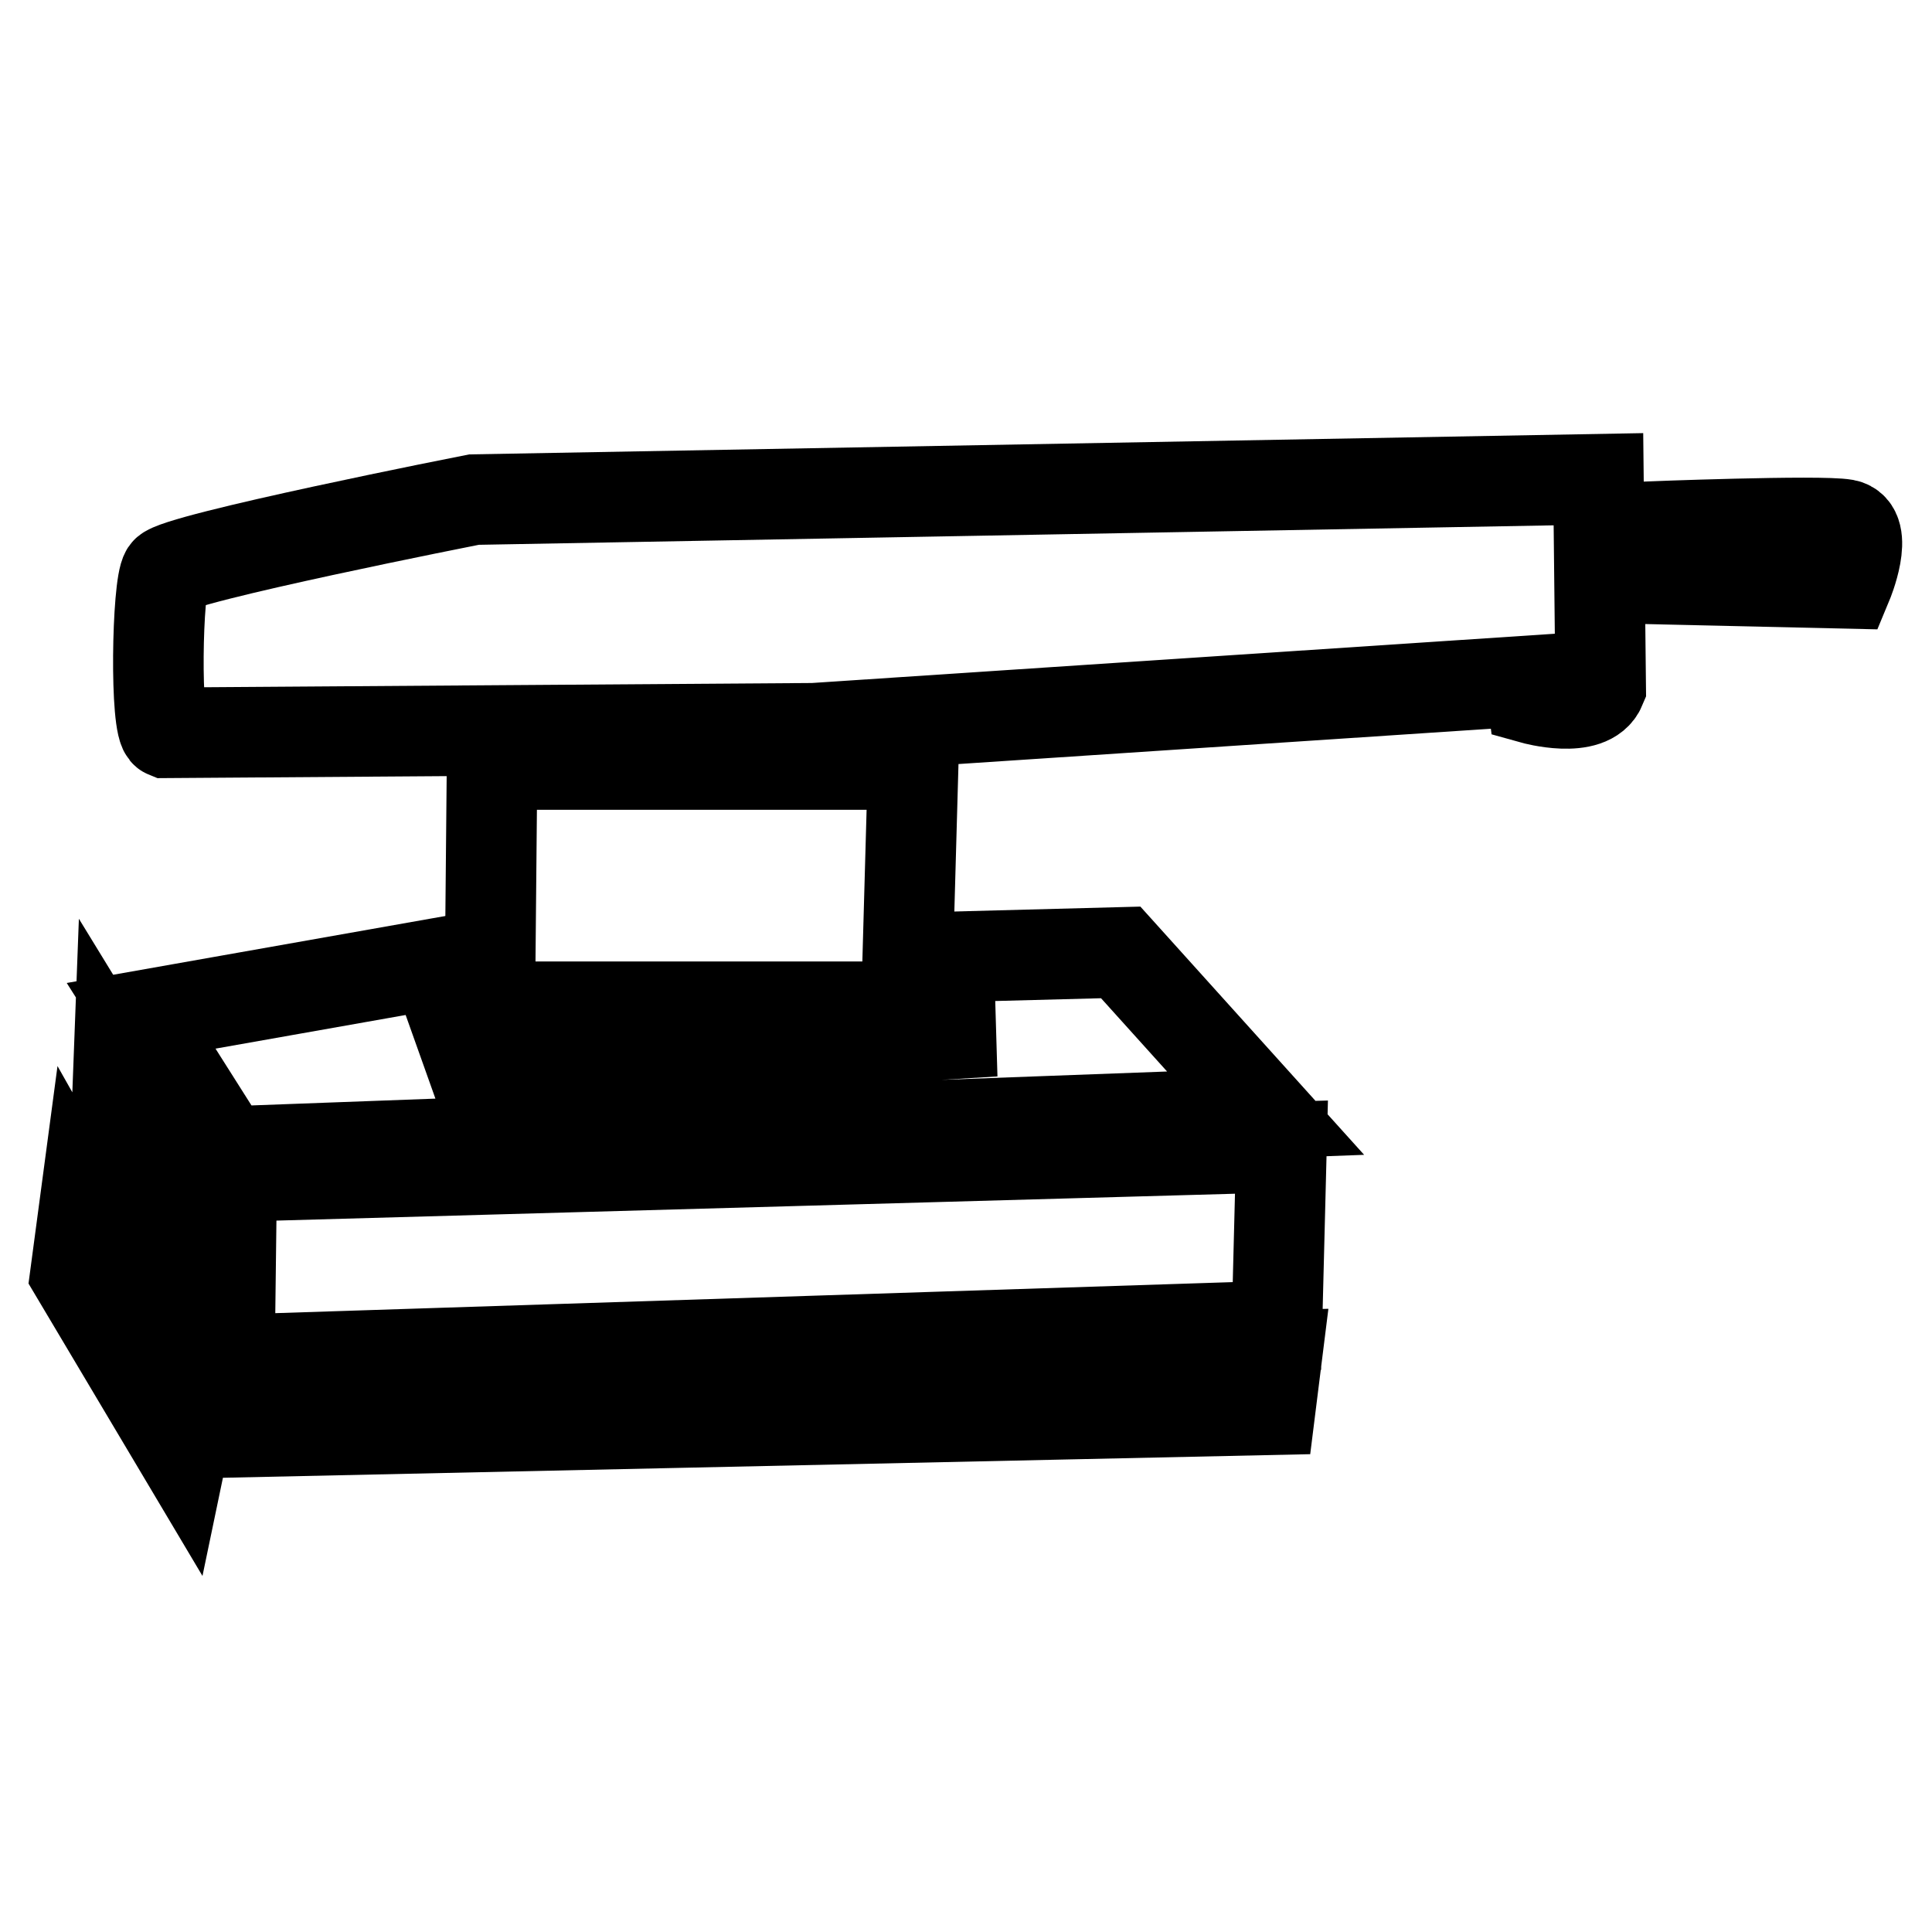
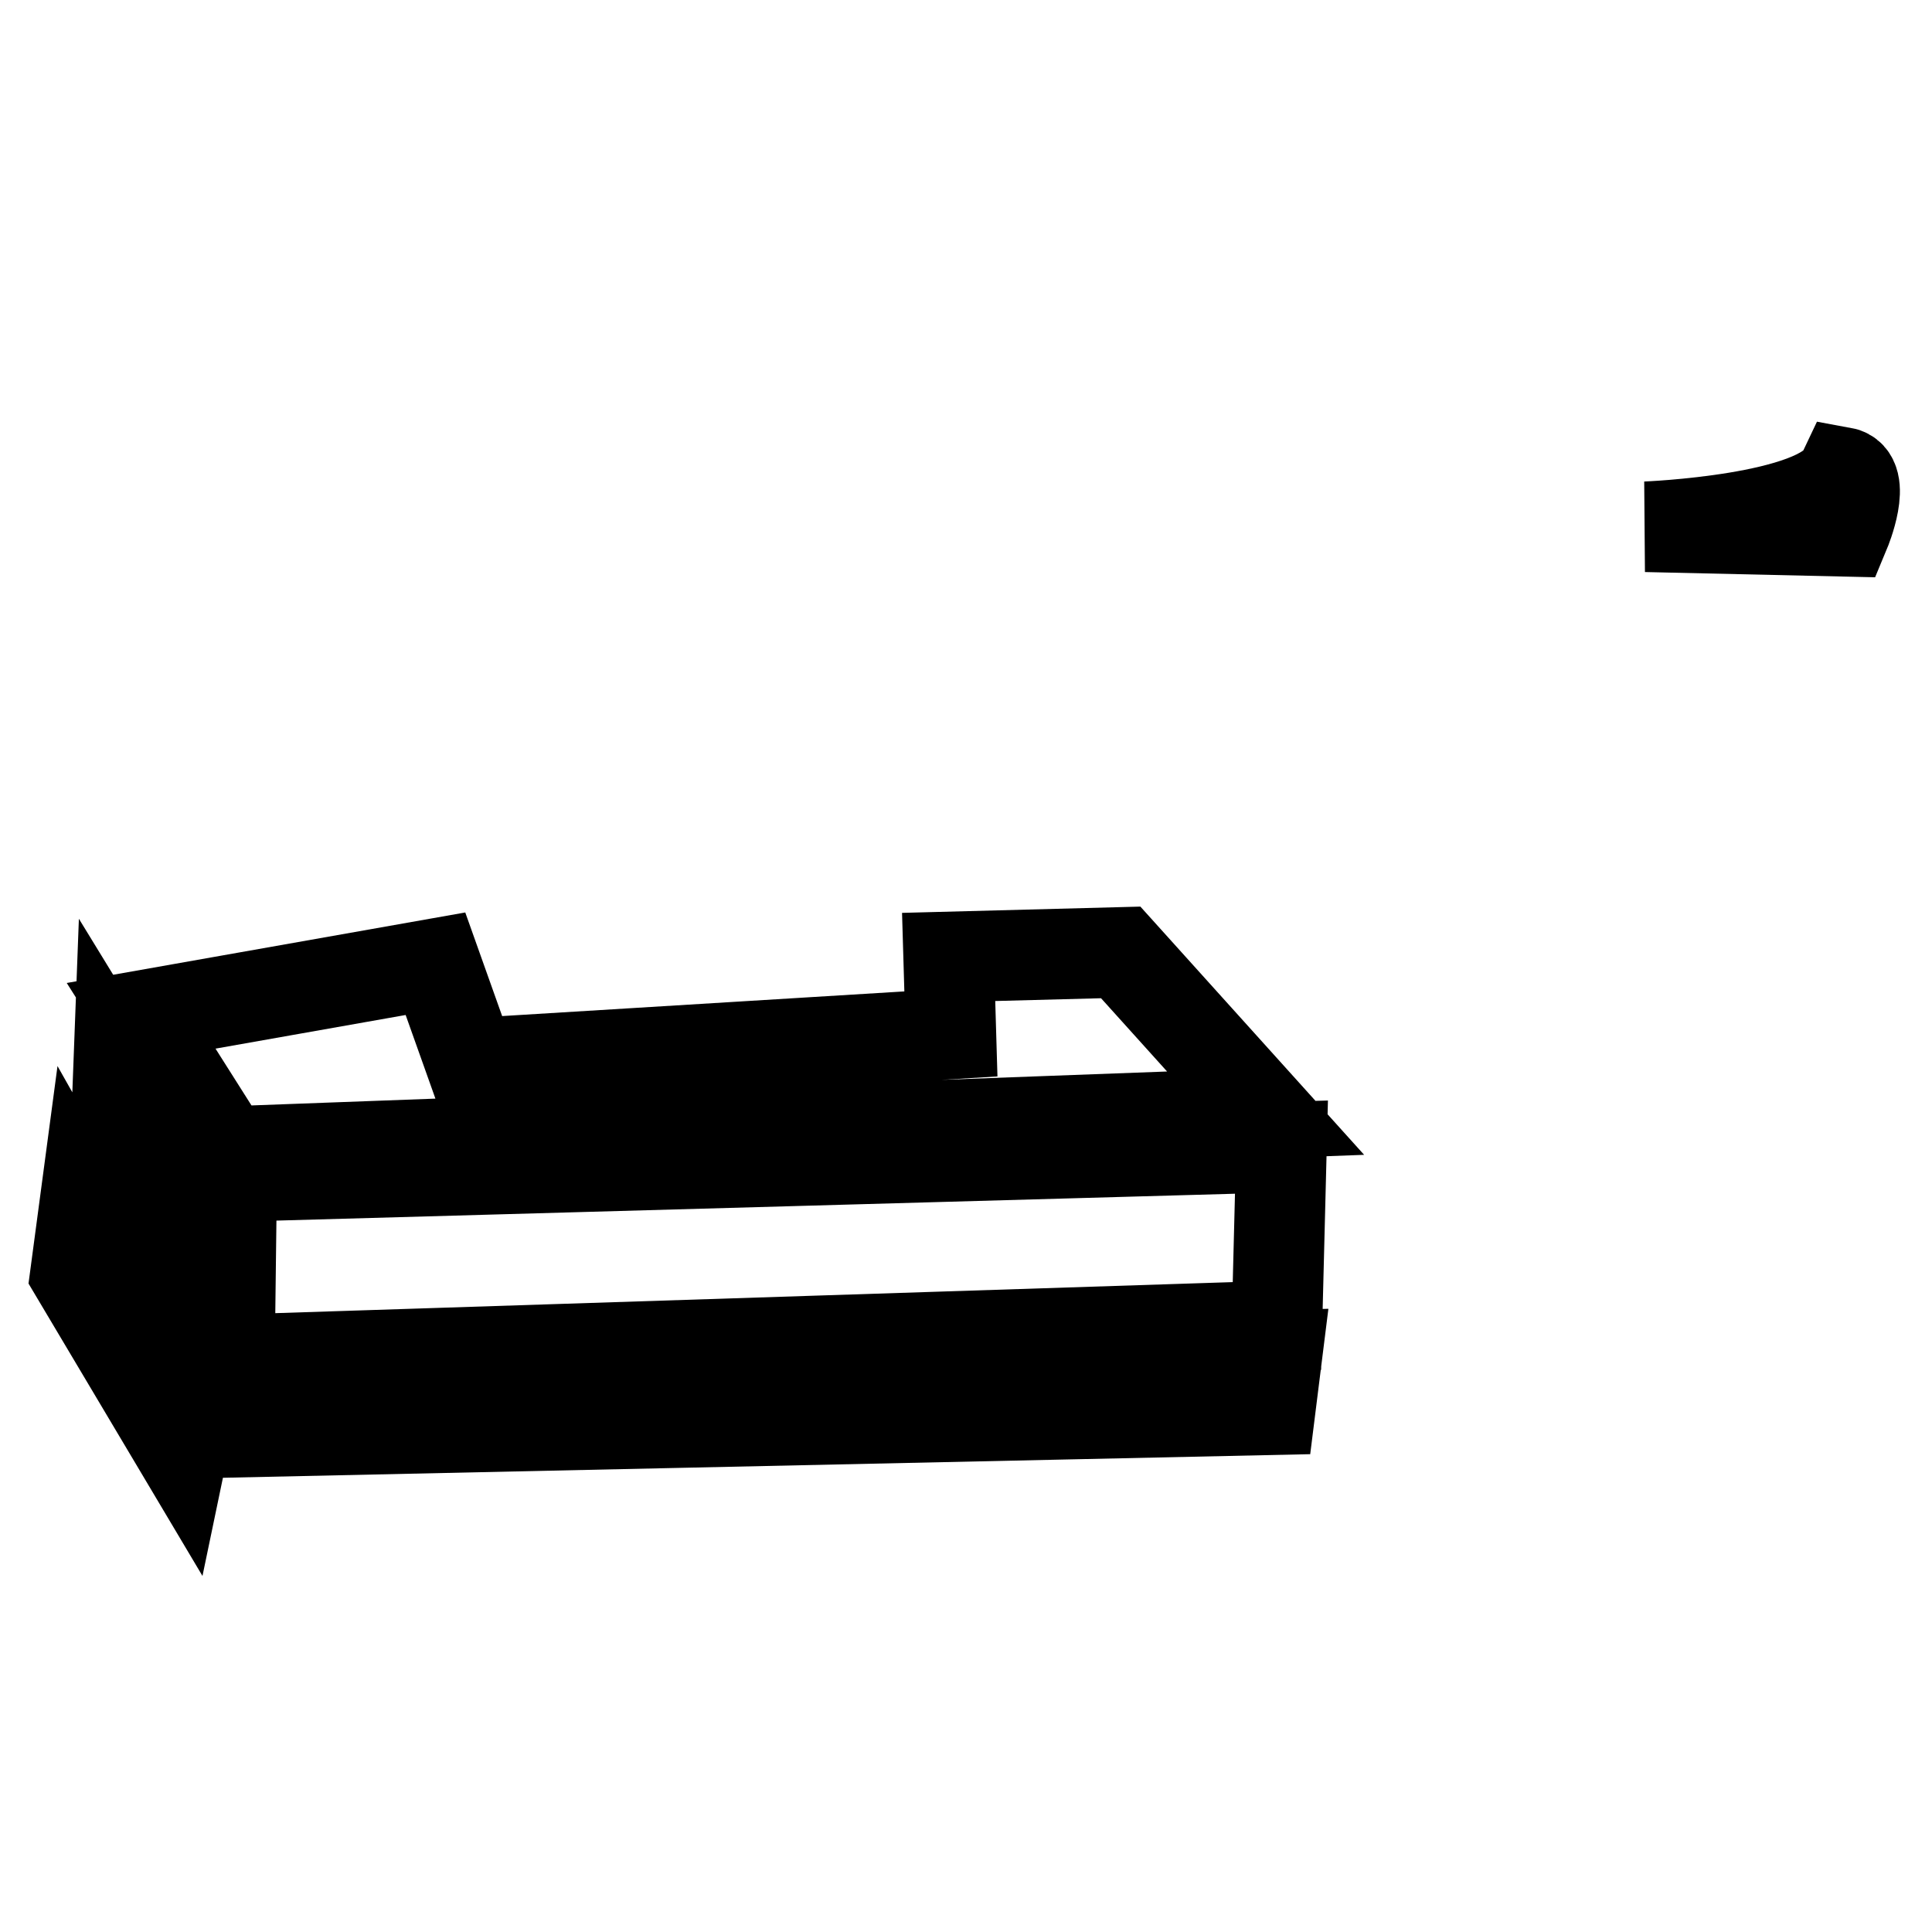
<svg xmlns="http://www.w3.org/2000/svg" version="1.1" x="0px" y="0px" viewBox="0 0 256 256" enable-background="new 0 0 256 256" xml:space="preserve">
  <g>
-     <path stroke-width="12" fill-opacity="0" stroke="#000000" d="M22,97.1l85.8-0.6l95-6.3l0.3,2.4c0,0,7.5,2.1,9-1.5l-0.3-27.6l-149,2.7c0,0-39.6,7.8-40.8,9.6 C20.8,77.6,20.5,96.5,22,97.1z M65.2,101.3h55.8l-0.9,32.1H64.9L65.2,101.3L65.2,101.3z" />
-     <path stroke-width="12" fill-opacity="0" stroke="#000000" d="M57.7,127.7l-39,6.9l11.4,18l137.6-5.1l-19.2-21.3l-22.8,0.6L126,137l-63.6,3.9L57.7,127.7L57.7,127.7z  M15.7,141.8l9,14.7v16.8l-9.6-15.6L15.7,141.8z M30.7,155.9l139.1-3.9l-0.6,23.7l-138.8,4.5L30.7,155.9z M30.7,183.2l138.5-3.6 l-0.9,7.2l-138.2,3L30.7,183.2z M25.6,185.3l-1.5,7.2L10,168.8l1.2-9L25.6,185.3z M218.1,69.8l0.3,6.9l26.4,0.6c0,0,3-7.2-0.3-7.8 C241.2,68.9,218.1,69.8,218.1,69.8z" />
+     <path stroke-width="12" fill-opacity="0" stroke="#000000" d="M57.7,127.7l-39,6.9l11.4,18l137.6-5.1l-19.2-21.3l-22.8,0.6L126,137l-63.6,3.9L57.7,127.7L57.7,127.7z  M15.7,141.8l9,14.7v16.8l-9.6-15.6L15.7,141.8z M30.7,155.9l139.1-3.9l-0.6,23.7l-138.8,4.5L30.7,155.9z M30.7,183.2l138.5-3.6 l-0.9,7.2l-138.2,3L30.7,183.2z M25.6,185.3l-1.5,7.2L10,168.8l1.2-9L25.6,185.3z M218.1,69.8l26.4,0.6c0,0,3-7.2-0.3-7.8 C241.2,68.9,218.1,69.8,218.1,69.8z" />
  </g>
</svg>